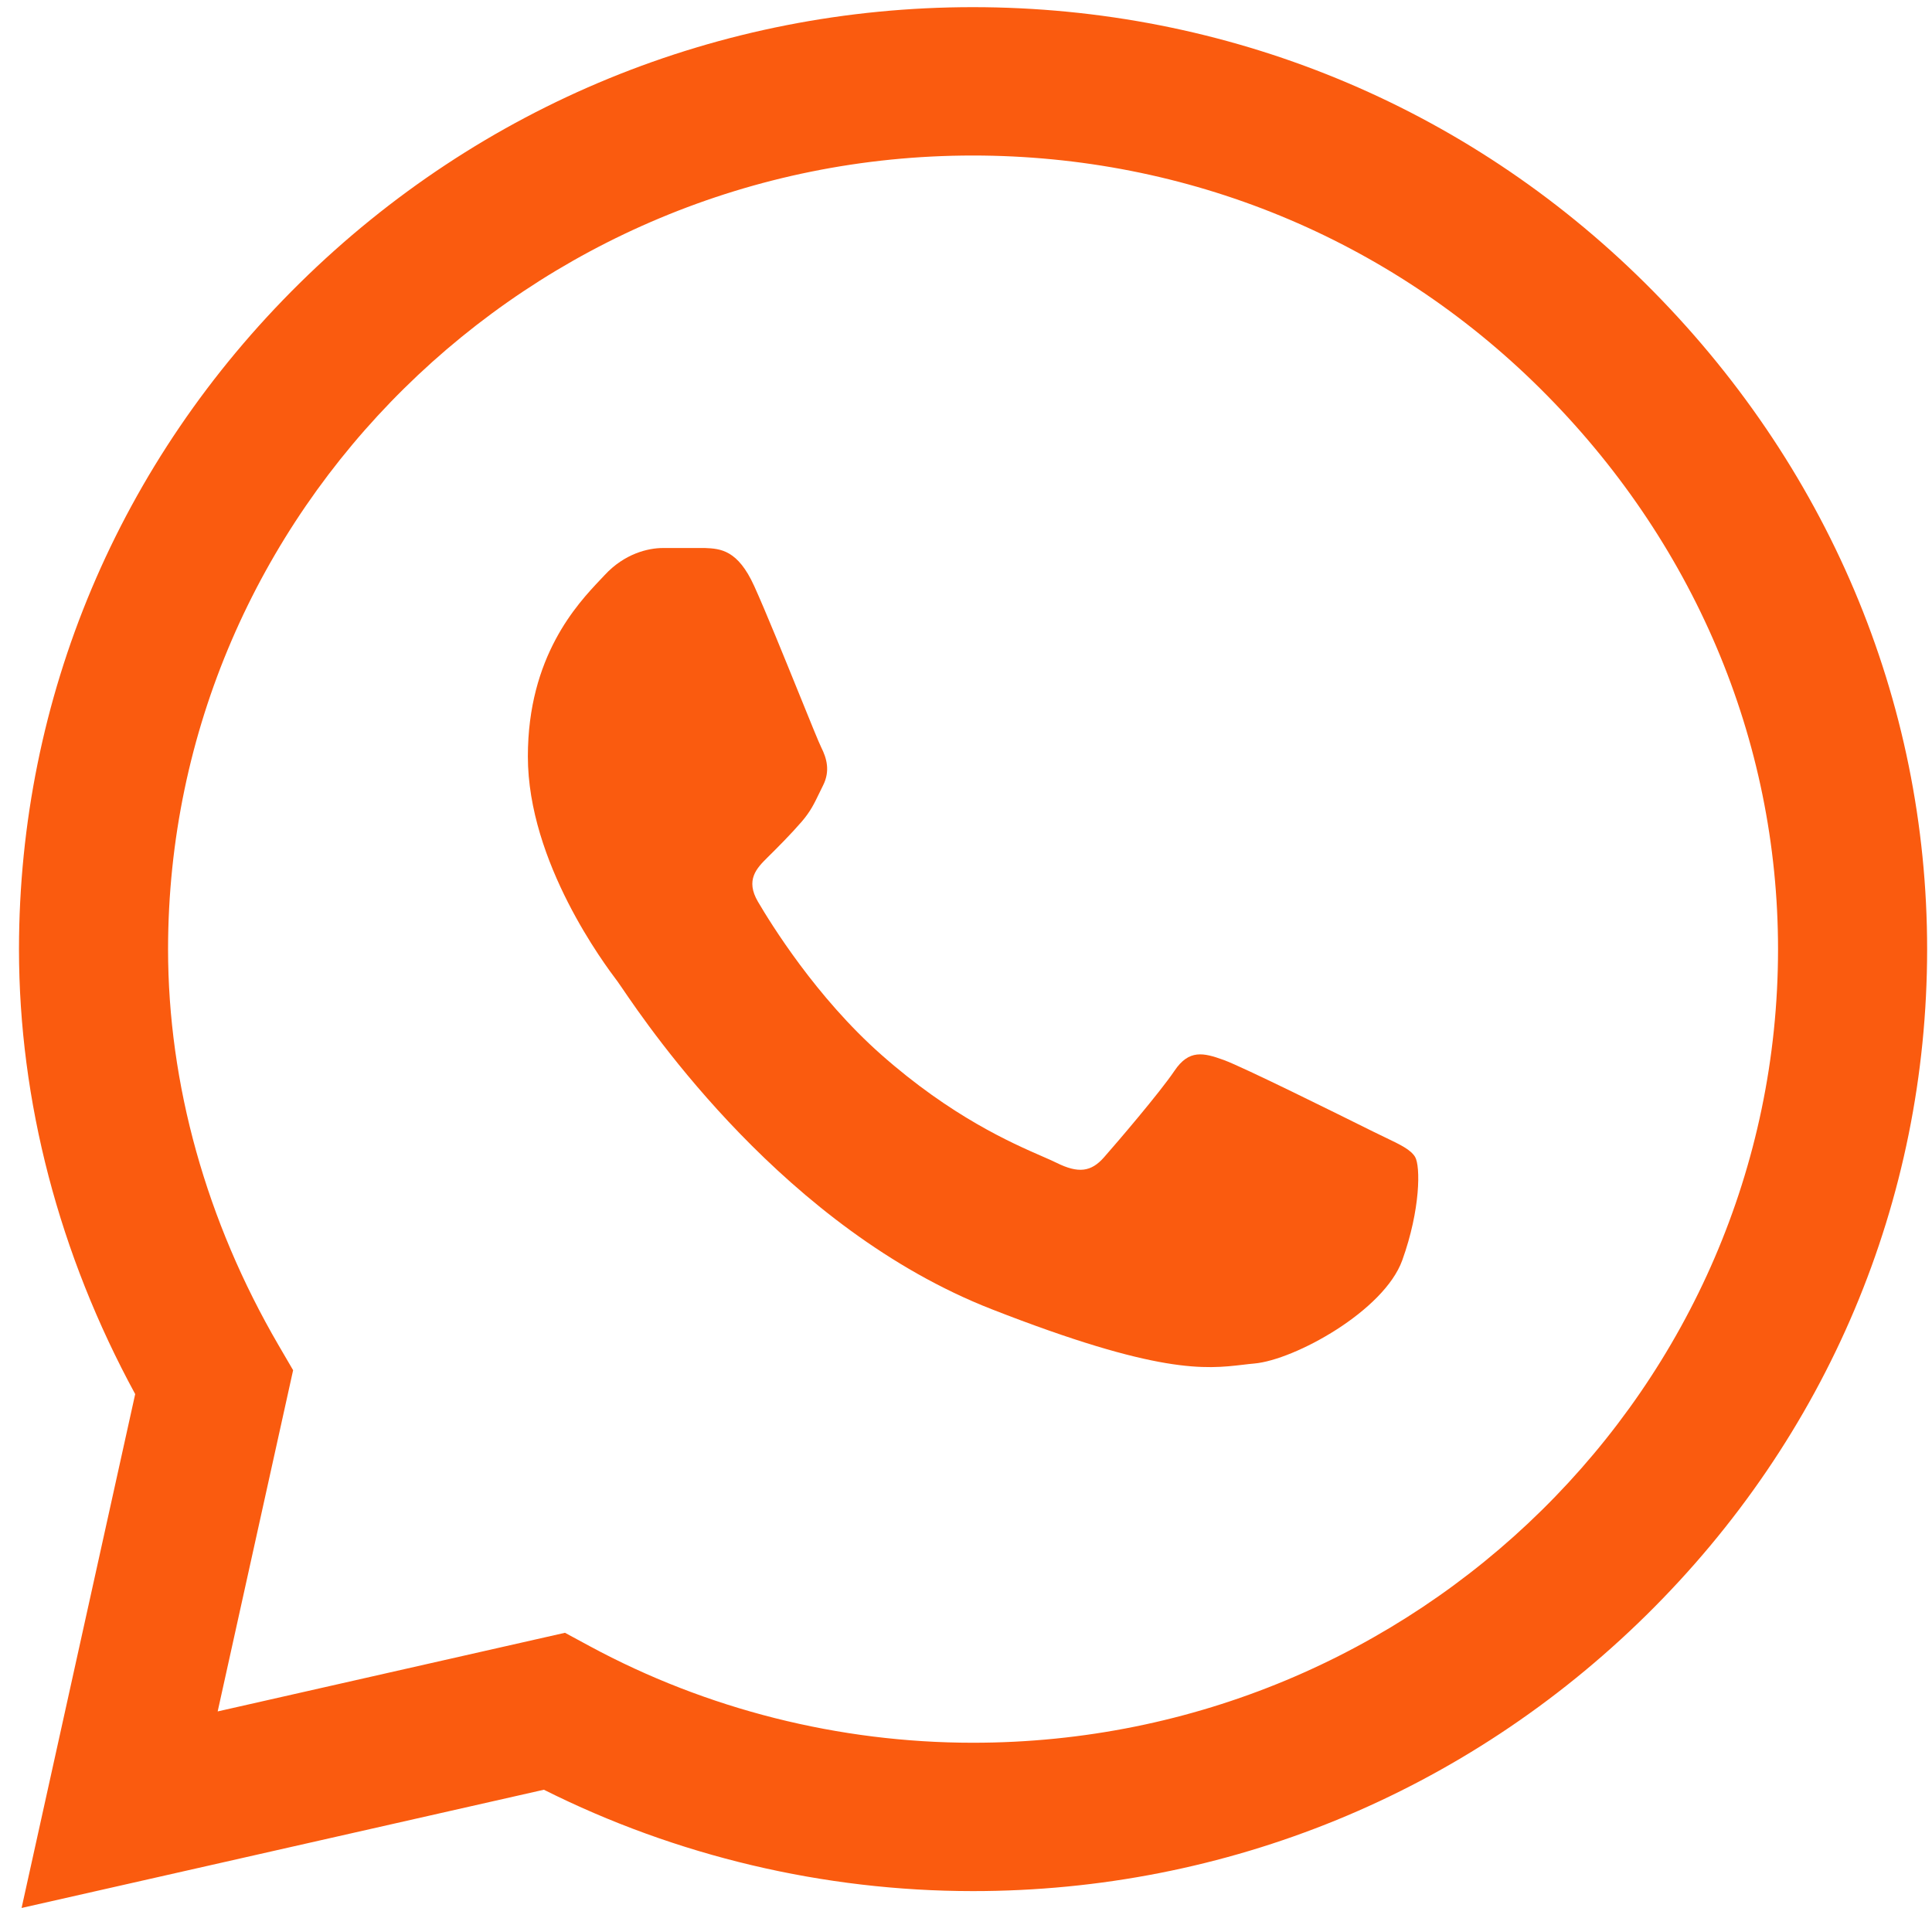
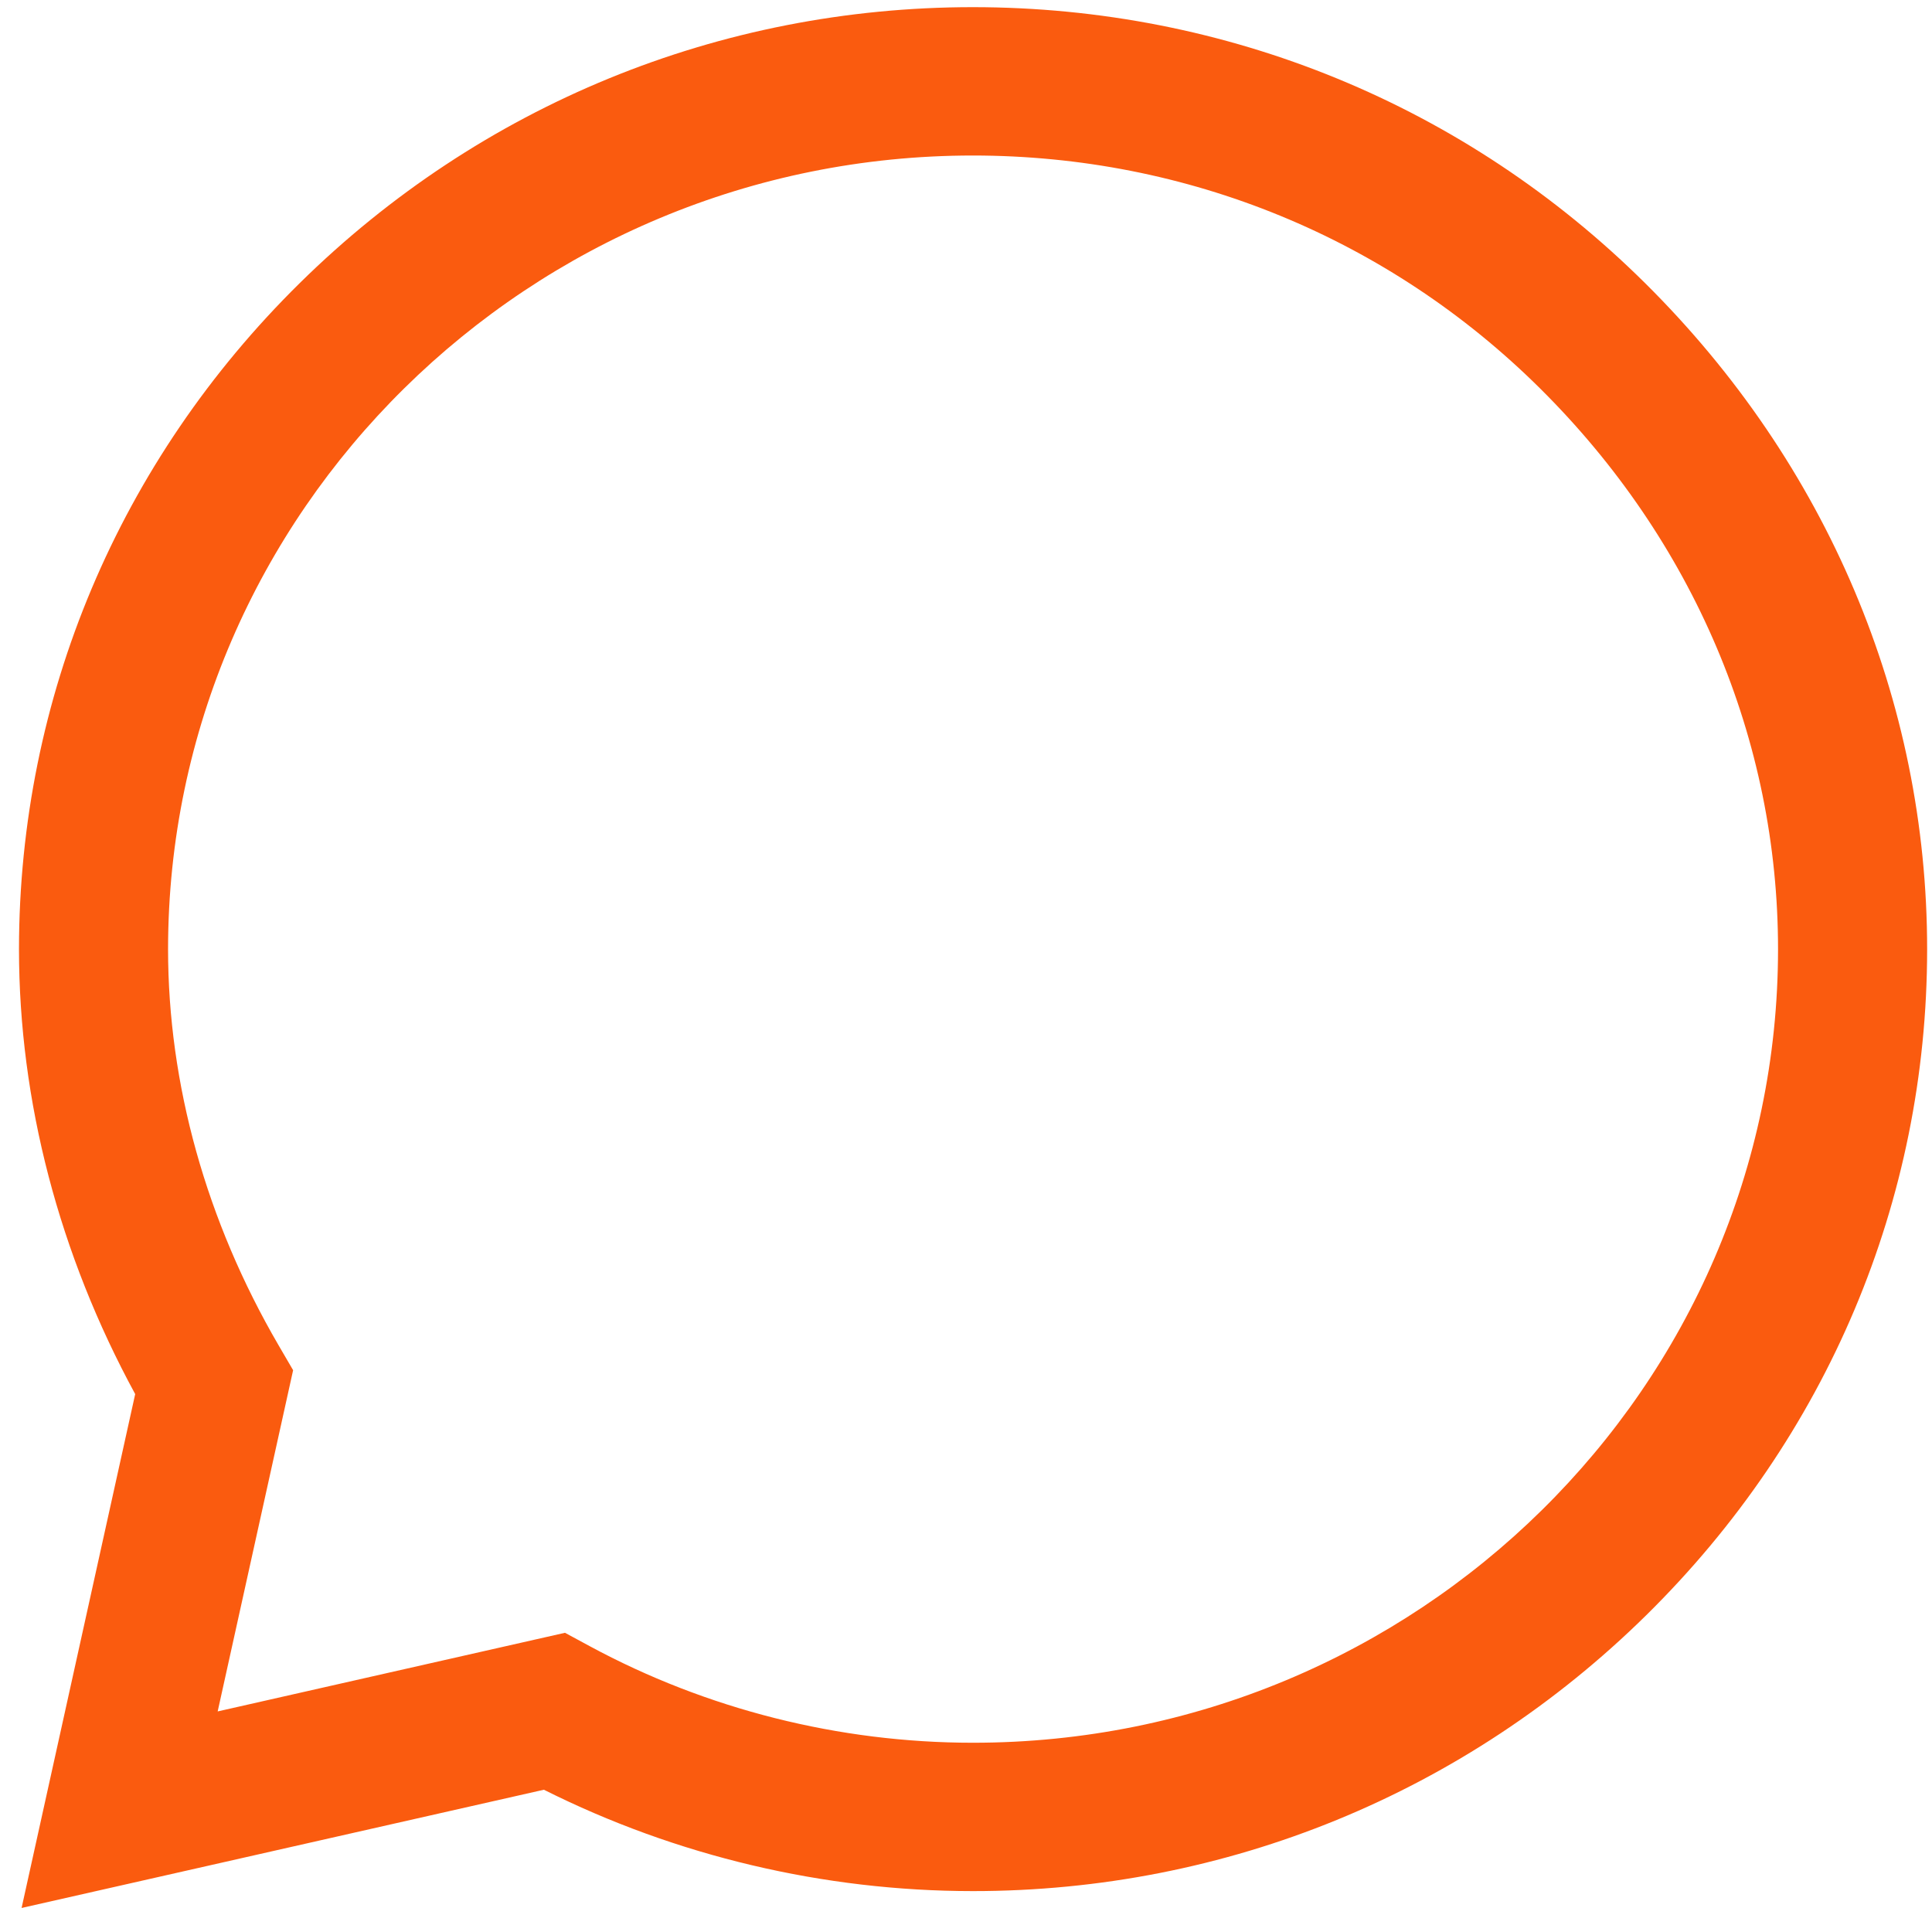
<svg xmlns="http://www.w3.org/2000/svg" width="81" height="80" viewBox="0 0 81 80" fill="none">
-   <path d="M27.795 22.976H29.555C30.209 23.003 30.933 23.054 31.621 24.572C32.096 25.619 32.889 27.578 33.517 29.125C33.969 30.241 34.334 31.143 34.43 31.334C34.66 31.79 34.813 32.322 34.507 32.93C34.444 33.055 34.389 33.17 34.336 33.279C34.133 33.7 33.975 34.027 33.611 34.45C33.152 34.981 32.594 35.539 32.181 35.947C31.721 36.401 31.243 36.895 31.778 37.806C32.314 38.718 34.209 41.798 36.94 44.213C39.89 46.822 42.429 47.929 43.709 48.487C43.952 48.593 44.149 48.679 44.295 48.752C45.214 49.208 45.75 49.132 46.285 48.523C46.821 47.915 48.625 45.808 49.238 44.898C49.85 43.985 50.462 44.137 51.304 44.441C52.105 44.73 56.212 46.769 57.405 47.362C57.467 47.393 57.521 47.42 57.567 47.442C57.746 47.531 57.914 47.611 58.07 47.686C58.71 47.992 59.142 48.199 59.328 48.505C59.557 48.886 59.557 50.709 58.791 52.837C58.026 54.964 54.276 57.016 52.592 57.167C52.43 57.181 52.269 57.2 52.103 57.22C50.547 57.401 48.583 57.631 41.57 54.888C32.941 51.512 27.252 43.147 26.078 41.42C25.982 41.279 25.916 41.182 25.881 41.136L25.87 41.122C25.374 40.463 22.131 36.163 22.131 31.714C22.131 27.518 24.21 25.319 25.166 24.307C25.232 24.238 25.292 24.174 25.346 24.116C26.187 23.204 27.182 22.976 27.795 22.976Z" fill="#FA5B0F" />
  <path fill-rule="evenodd" clip-rule="evenodd" d="M40.794 0.3C51.445 0.305 61.452 4.415 68.974 11.873C76.601 19.436 80.799 29.357 80.796 39.809C80.791 50.334 76.608 60.248 69.016 67.723C61.443 75.18 51.419 79.287 40.795 79.287H40.779C34.537 79.285 28.349 77.818 22.803 75.037L0.905 79.994L5.668 58.449C2.478 52.587 0.797 46.164 0.796 39.797V39.778C0.806 29.259 4.987 19.333 12.572 11.864C20.144 4.407 30.167 0.3 40.794 0.3ZM40.78 73.067H40.794C59.397 73.067 74.538 58.147 74.545 39.807C74.548 31.021 71.003 22.666 64.563 16.28C58.219 9.99 49.777 6.524 40.793 6.52C22.195 6.52 7.057 21.455 7.046 39.791C7.046 45.456 8.648 51.199 11.679 56.402L12.289 57.448L9.126 71.754L23.687 68.457L24.723 69.017C29.623 71.665 35.176 73.065 40.78 73.067Z" fill="#FA5B0F" />
</svg>